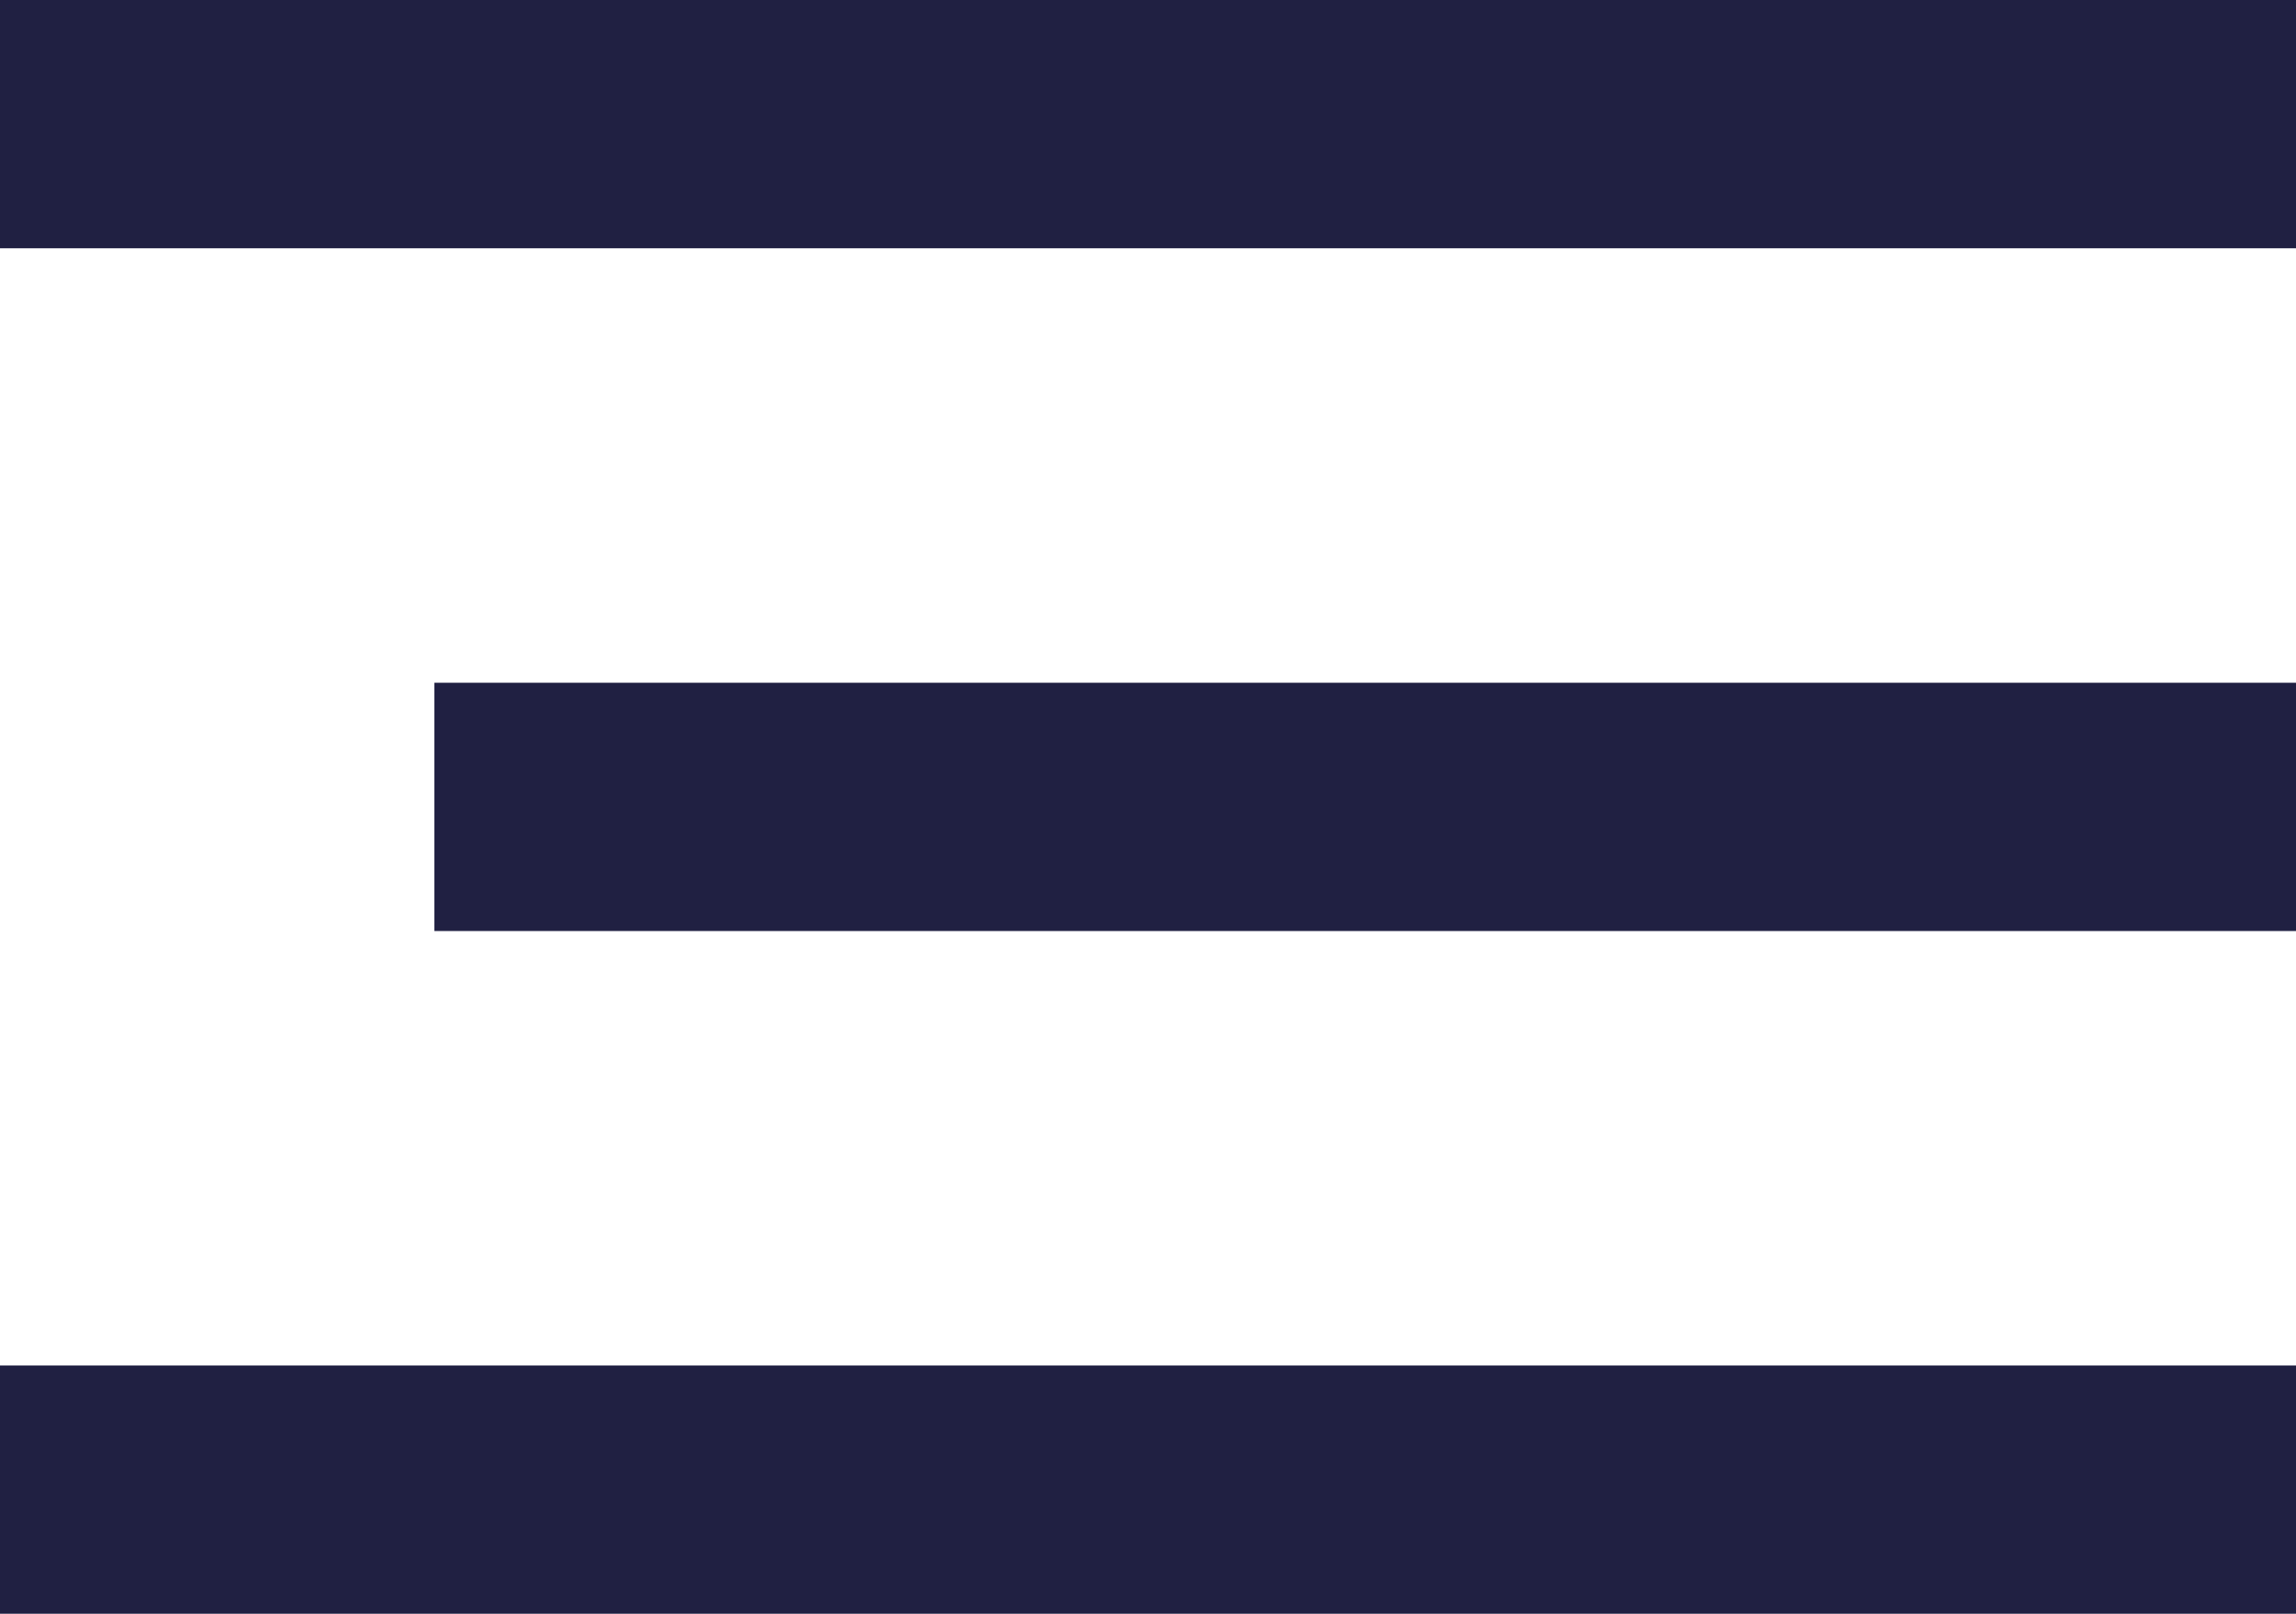
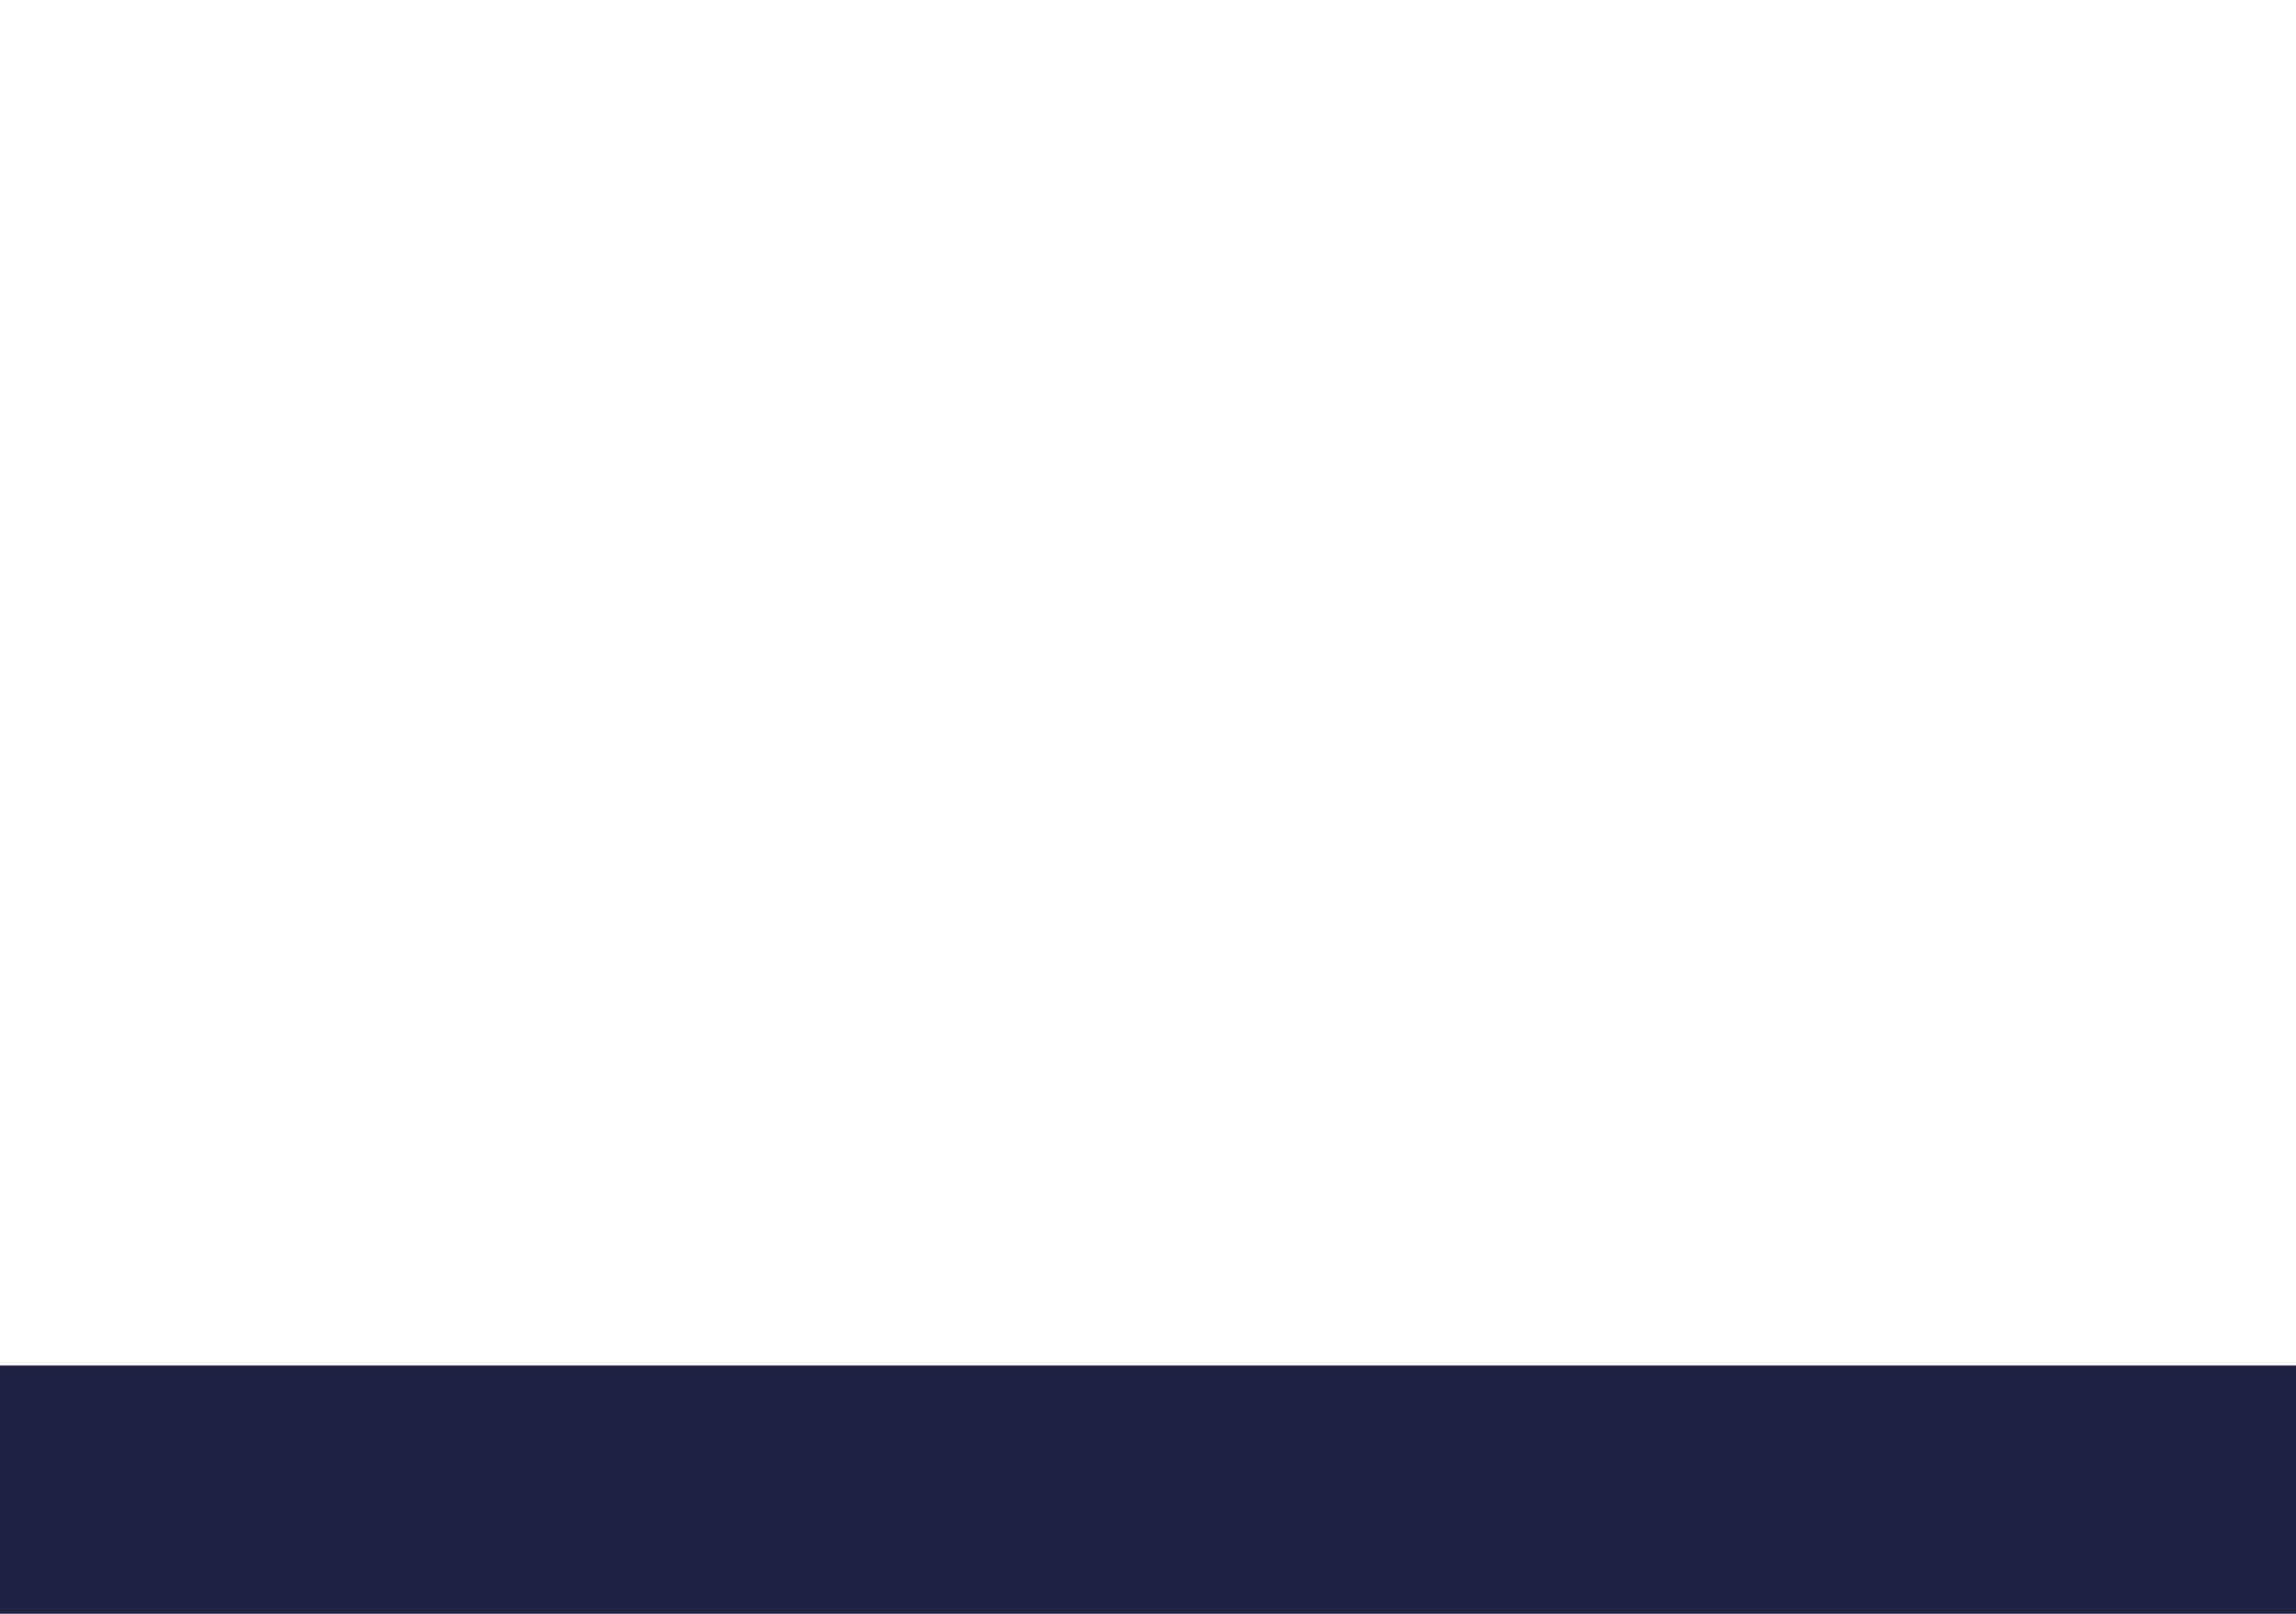
<svg xmlns="http://www.w3.org/2000/svg" id="Ebene_2" data-name="Ebene 2" viewBox="0 0 37 26">
  <defs>
    <style> .cls-1 { fill: #202042; } </style>
  </defs>
  <g id="Ebene_1-2" data-name="Ebene 1">
-     <rect class="cls-1" width="37" height="4" />
-     <rect class="cls-1" x="7" y="11" width="30" height="4" />
    <rect class="cls-1" y="22" width="37" height="4" />
  </g>
</svg>